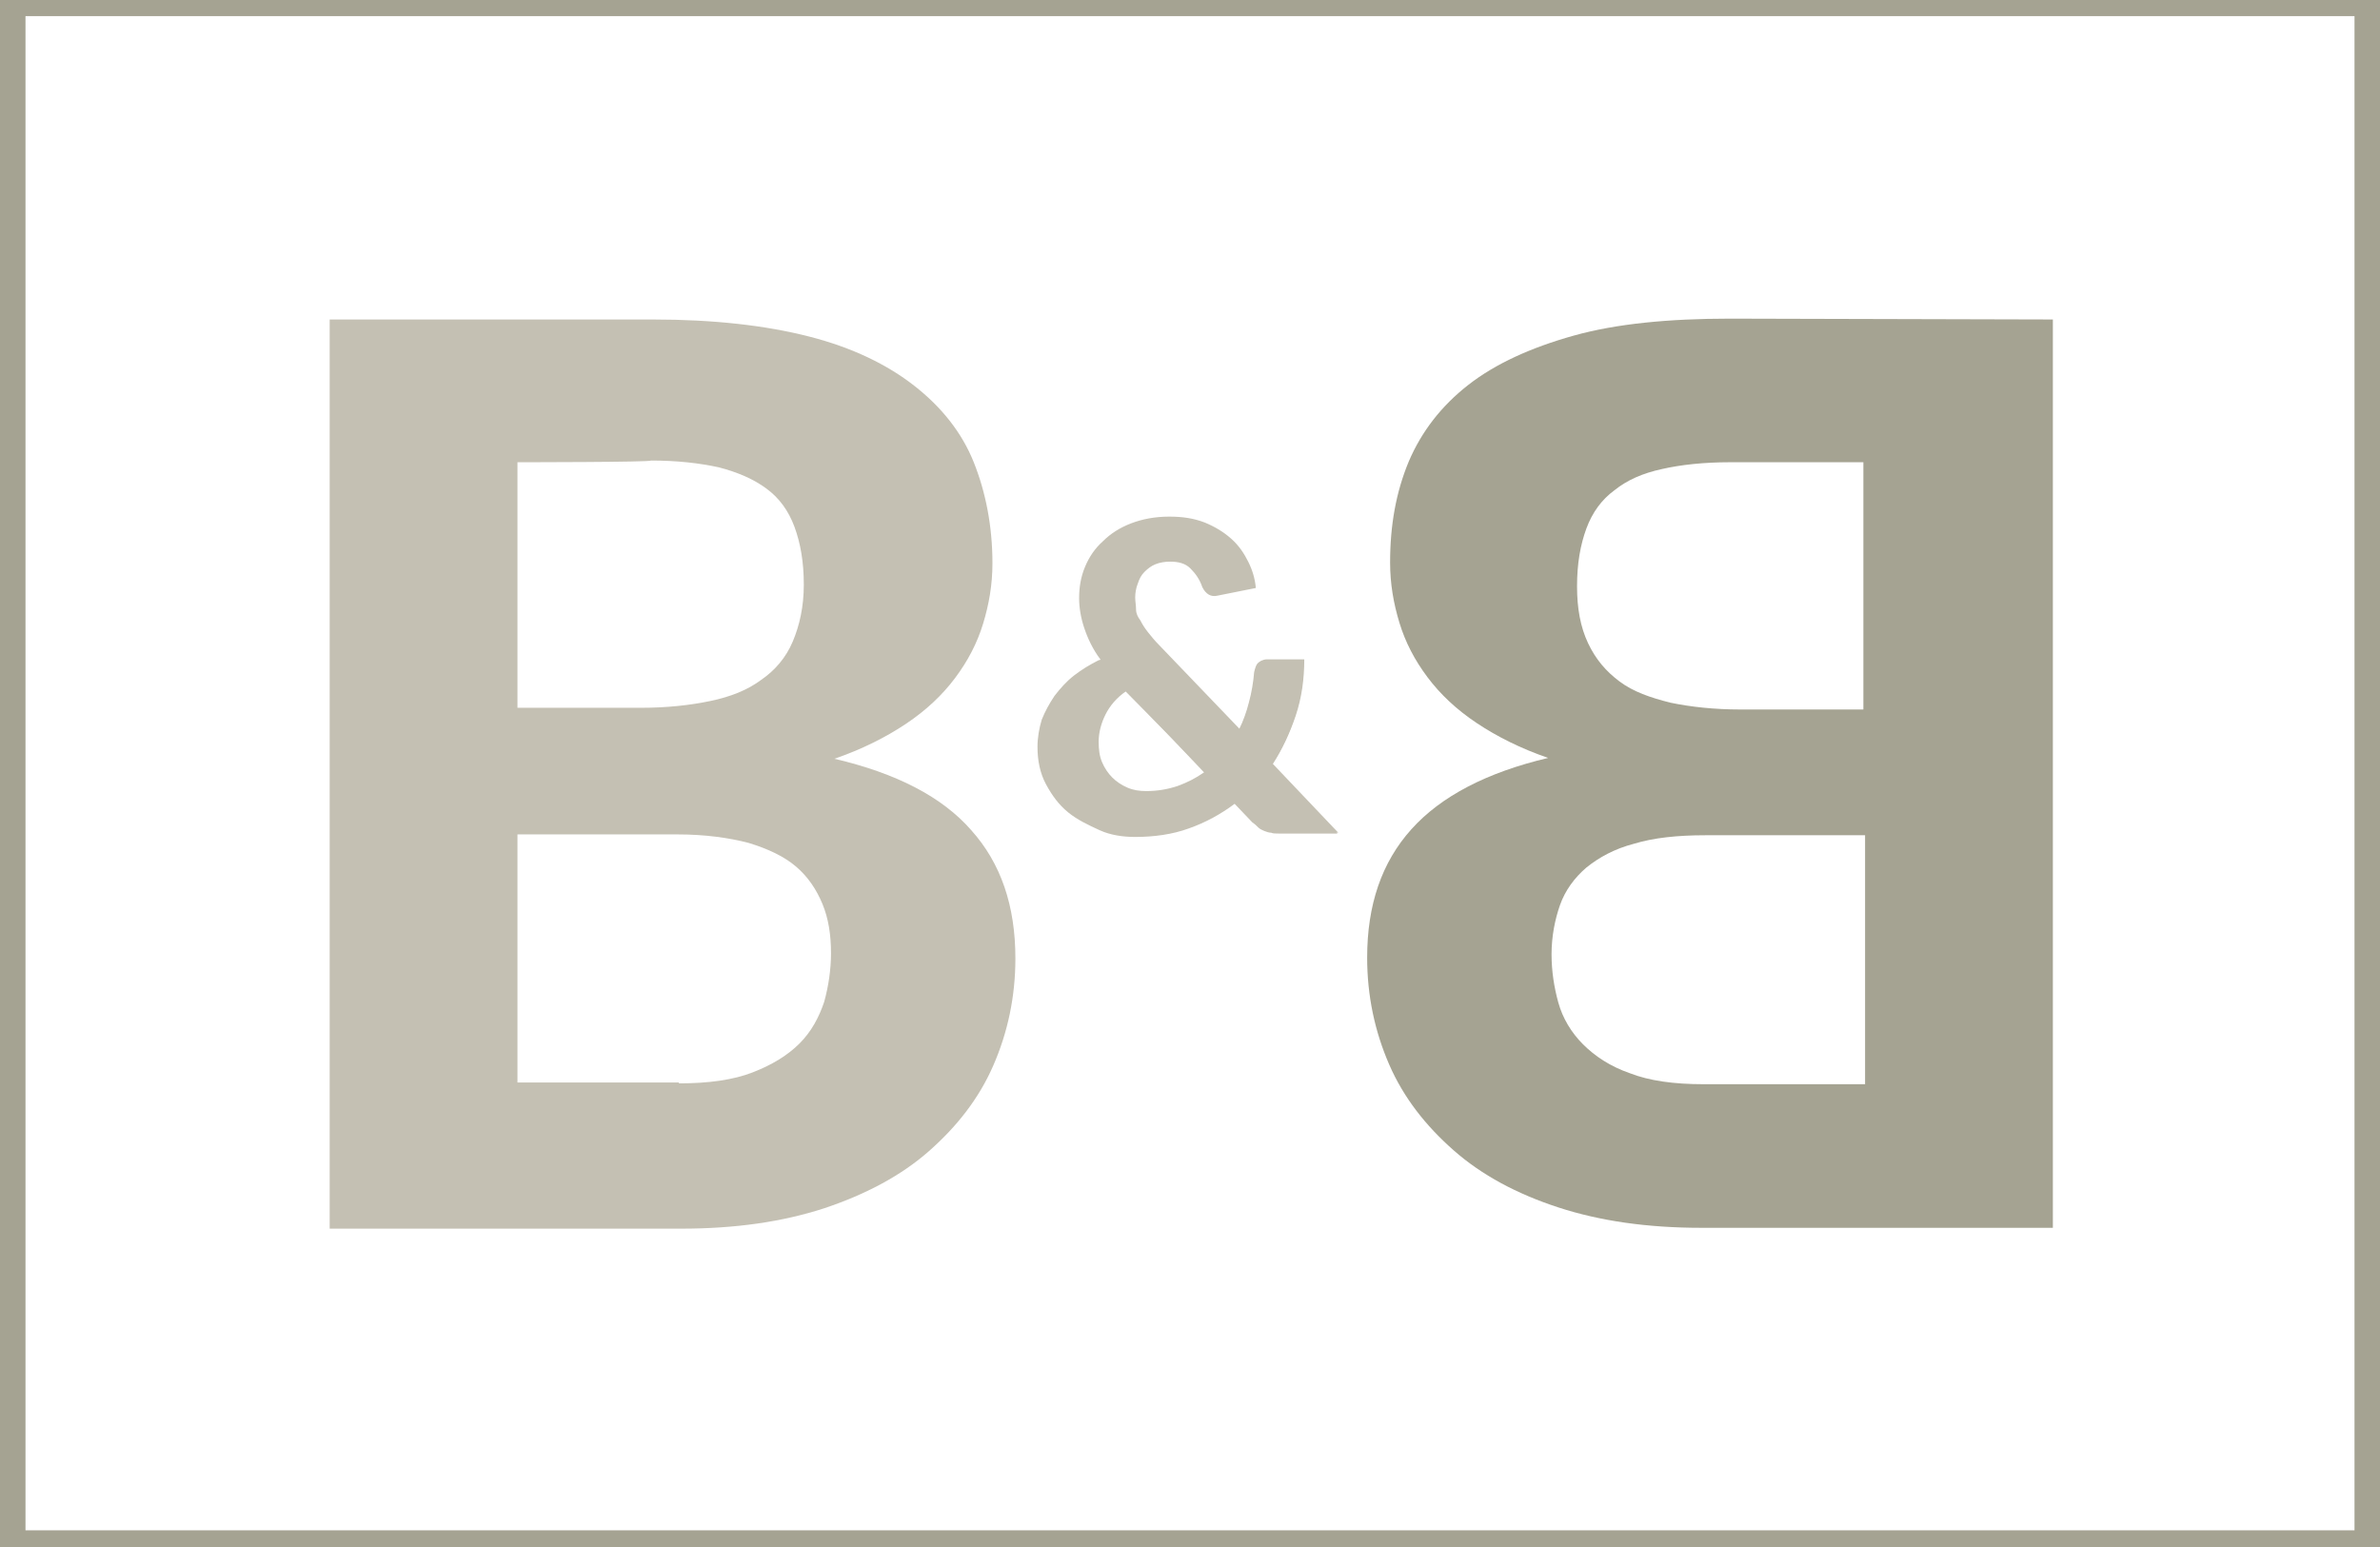
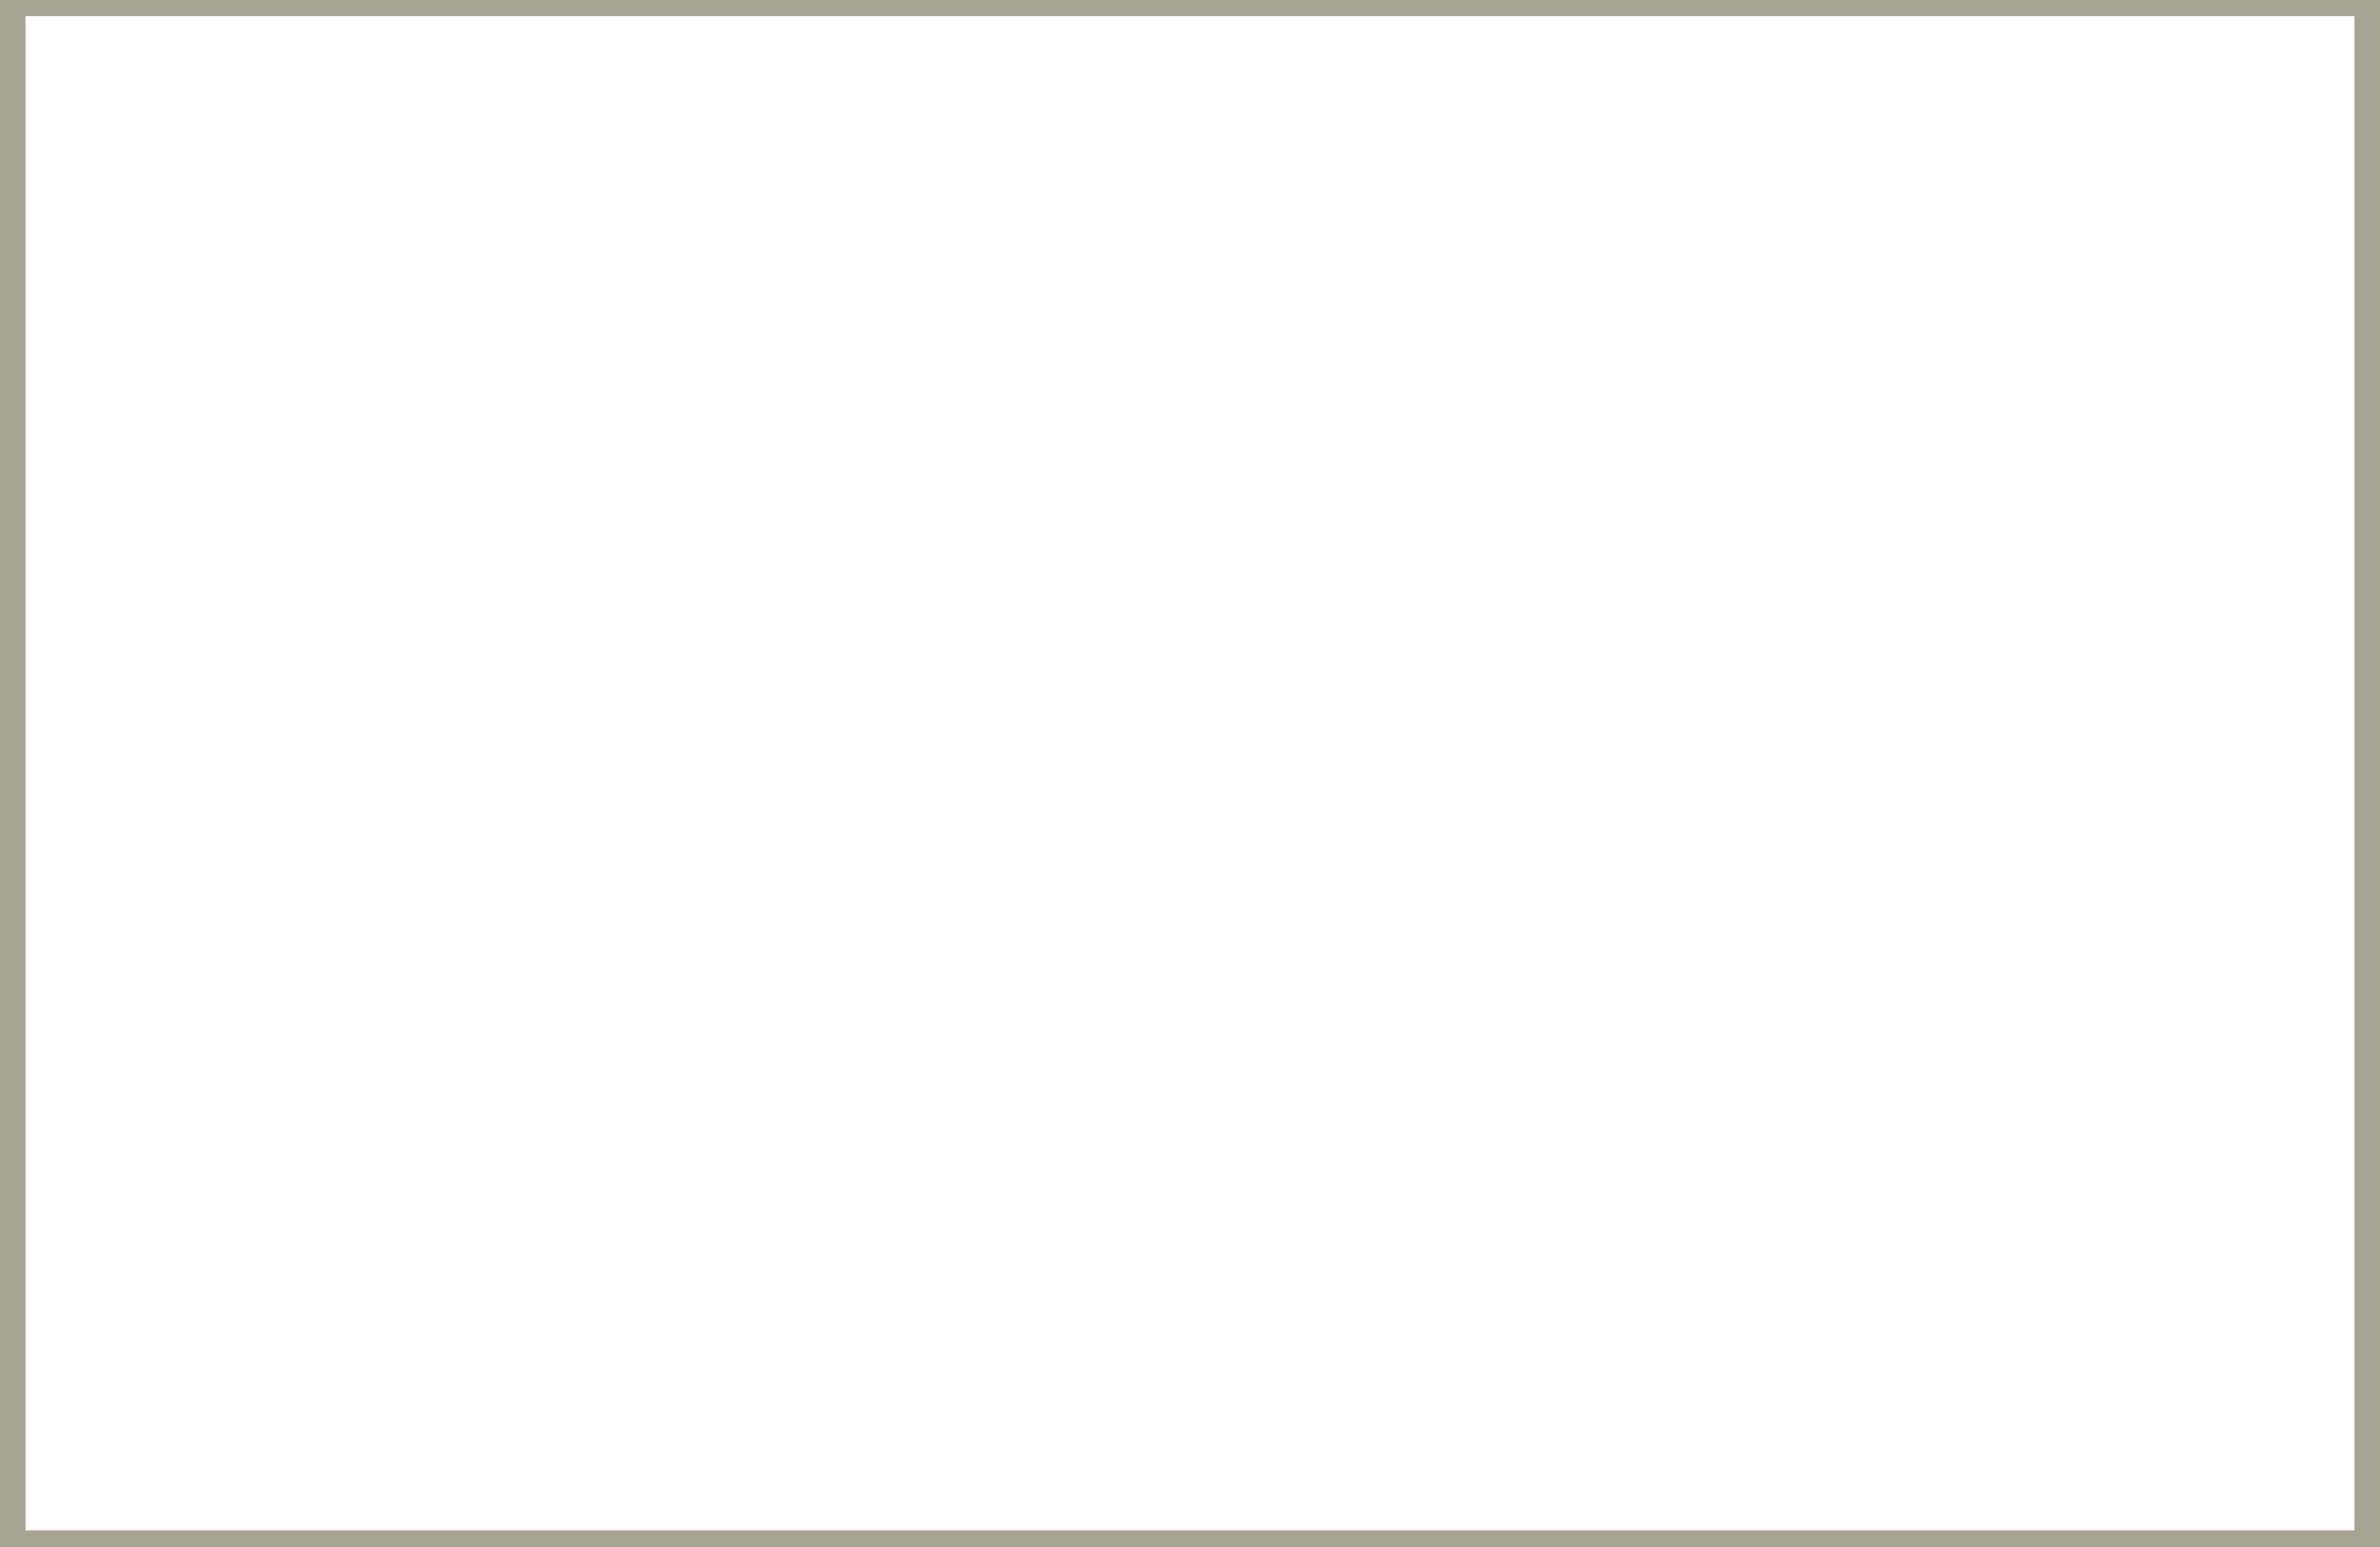
<svg xmlns="http://www.w3.org/2000/svg" version="1.1" id="Ebene_1" x="0px" y="0px" viewBox="0 0 280.1 182.1" style="enable-background:new 0 0 280.1 182.1;" xml:space="preserve">
  <rect x="0" y="0" width="280.1" height="182.1" fill="#333333" stroke="none" />
  <style type="text/css">
	.st0{fill:#FFFFFF;}
	.st1{fill:#A5A392;}
	.st2{fill:#C4C0B3;}
</style>
  <g>
    <rect x="1.5" y="1" class="st0" width="277.1" height="180.1" />
    <path class="st1" d="M280.1,182.1H0V0h280.1V182.1z M3,180.1h274.1V1.9H3V180.1z" />
  </g>
  <g>
    <g>
      <g>
-         <path class="st2" d="M76.8,37.6c7.2,0,13.3,0.7,18.4,2c5.1,1.3,9.2,3.3,12.4,5.8c3.2,2.5,5.6,5.5,7,9s2.2,7.5,2.2,11.9     c0,2.5-0.4,4.8-1.1,7.1s-1.8,4.4-3.3,6.4c-1.5,2-3.4,3.8-5.8,5.4c-2.4,1.6-5.2,3-8.4,4.1c7.3,1.7,12.7,4.5,16.1,8.4     c3.5,3.9,5.2,8.9,5.2,15.1c0,4.5-0.9,8.7-2.6,12.6s-4.3,7.2-7.6,10.1s-7.5,5.1-12.3,6.7c-4.9,1.6-10.5,2.4-16.8,2.4H38.8V37.6     H76.8z M60.9,54.4v28.9h14.5c3.1,0,5.8-0.3,8.2-0.8c2.4-0.5,4.4-1.3,6-2.5c1.6-1.1,2.9-2.6,3.7-4.5s1.3-4.1,1.3-6.7     c0-2.7-0.4-4.9-1.1-6.8c-0.7-1.9-1.8-3.4-3.3-4.5c-1.5-1.1-3.3-1.9-5.6-2.5c-2.3-0.5-4.9-0.8-8-0.8     C76.8,54.4,60.9,54.4,60.9,54.4z M79.9,127.5c3.5,0,6.4-0.4,8.7-1.3s4.1-2,5.5-3.4c1.4-1.4,2.3-3.1,2.9-4.9     c0.5-1.8,0.8-3.8,0.8-5.7c0-2.2-0.3-4.1-1-5.8s-1.7-3.2-3.1-4.4c-1.4-1.2-3.3-2.1-5.6-2.8c-2.3-0.6-5.1-1-8.4-1H60.9v29.2H79.9z" />
-       </g>
+         </g>
      <g>
-         <path class="st1" d="M241.6,37.6v106.9h-41.4c-6.3,0-11.9-0.8-16.8-2.4c-4.9-1.6-9-3.8-12.3-6.7c-3.3-2.9-5.9-6.2-7.6-10.1     c-1.7-3.9-2.6-8.1-2.6-12.6c0-6.2,1.7-11.2,5.2-15.1c3.5-3.9,8.9-6.7,16.1-8.4c-3.2-1.1-6-2.5-8.4-4.1s-4.3-3.4-5.8-5.4     c-1.5-2-2.6-4.1-3.3-6.4c-0.7-2.3-1.1-4.6-1.1-7.1c0-4.4,0.7-8.3,2.2-11.9c1.5-3.5,3.8-6.5,7-9c3.2-2.5,7.4-4.4,12.4-5.8     s11.2-2,18.4-2L241.6,37.6L241.6,37.6z M219.5,127.6V98.3h-18.8c-3.3,0-6.1,0.3-8.4,1c-2.3,0.6-4.1,1.6-5.6,2.8     c-1.4,1.2-2.5,2.7-3.1,4.4c-0.6,1.7-1,3.7-1,5.8c0,2,0.3,3.9,0.8,5.7c0.5,1.8,1.5,3.5,2.9,4.9c1.4,1.4,3.2,2.6,5.5,3.4     c2.3,0.9,5.2,1.3,8.7,1.3L219.5,127.6L219.5,127.6z M203.6,54.4c-3.1,0-5.8,0.3-8,0.8c-2.3,0.5-4.1,1.3-5.6,2.5     c-1.5,1.1-2.6,2.6-3.3,4.5c-0.7,1.9-1.1,4.1-1.1,6.8c0,2.6,0.4,4.8,1.3,6.7s2.1,3.3,3.7,4.5s3.6,1.9,6,2.5     c2.4,0.5,5.2,0.8,8.2,0.8h14.5V54.4H203.6z" />
-       </g>
+         </g>
      <g>
        <g>
-           <path class="st2" d="M136.3,76l9.5,9.9c0.5-1,0.9-2.1,1.2-3.3c0.3-1.1,0.5-2.3,0.6-3.5c0.1-0.4,0.2-0.8,0.4-1s0.6-0.4,1-0.4h4.4      c0,2.3-0.3,4.5-1,6.6s-1.6,4-2.7,5.7l7.7,8.1h-6.9c-0.4,0-0.7,0-0.9-0.1c-0.3,0-0.5-0.1-0.8-0.2c-0.2-0.1-0.5-0.2-0.7-0.4      c-0.2-0.2-0.4-0.4-0.7-0.6l-2.1-2.2c-1.6,1.2-3.4,2.2-5.4,2.9c-1.9,0.7-4.1,1-6.3,1c-1.4,0-2.9-0.2-4.2-0.8s-2.6-1.2-3.7-2.1      c-1.1-0.9-1.9-2-2.6-3.3s-1-2.8-1-4.4c0-1.1,0.2-2.2,0.5-3.2c0.4-1,0.9-1.9,1.5-2.8c0.7-0.9,1.4-1.7,2.3-2.4s1.9-1.3,2.9-1.8       M132.6,81.3c-1.2,0.8-2,1.8-2.5,2.8c-0.5,1-0.8,2.1-0.8,3.2c0,0.9,0.1,1.7,0.4,2.4c0.3,0.7,0.7,1.3,1.2,1.8      c0.5,0.5,1.1,0.9,1.8,1.2c0.7,0.3,1.4,0.4,2.2,0.4c1.3,0,2.5-0.2,3.7-0.6c1.1-0.4,2.1-0.9,3.1-1.6L132.6,81.3z" />
-         </g>
+           </g>
        <g>
-           <path class="st2" d="M129.5,77.6c-0.9-1.2-1.5-2.5-1.9-3.7c-0.4-1.2-0.6-2.4-0.6-3.5c0-1.3,0.2-2.5,0.7-3.7      c0.5-1.2,1.2-2.2,2.1-3c0.9-0.9,2-1.6,3.3-2.1s2.8-0.8,4.5-0.8c1.6,0,2.9,0.2,4.2,0.7c1.2,0.5,2.2,1.1,3.1,1.9      c0.9,0.8,1.5,1.7,2,2.7s0.8,2,0.9,3.1l-4.5,0.9c-0.8,0.2-1.4-0.2-1.8-1c-0.3-0.9-0.8-1.6-1.4-2.2s-1.4-0.8-2.4-0.8      c-0.6,0-1.2,0.1-1.7,0.3c-0.5,0.2-0.9,0.5-1.3,0.9s-0.6,0.8-0.8,1.4c-0.2,0.5-0.3,1.1-0.3,1.6c0,0.5,0.1,0.9,0.1,1.4      s0.2,0.9,0.5,1.3c0.2,0.4,0.5,0.9,0.9,1.4c0.4,0.5,0.8,1,1.3,1.5l9.5,9.9c0.5-1,0.9-2.1,1.2-3.3c0.3-1.1,0.5-2.3,0.6-3.5      c0.1-0.4,0.2-0.8,0.4-1c0.2-0.2,0.6-0.4,1-0.4h4.4c0,2.3-0.3,4.5-1,6.6s-1.6,4-2.7,5.7l7.7,8.1h-6.9c-0.4,0-0.7,0-0.9-0.1      c-0.3,0-0.5-0.1-0.8-0.2c-0.2-0.1-0.5-0.2-0.7-0.4c-0.2-0.2-0.4-0.4-0.7-0.6l-2.1-2.2l-13-13.2L129.5,77.6z" />
-         </g>
+           </g>
      </g>
    </g>
  </g>
</svg>